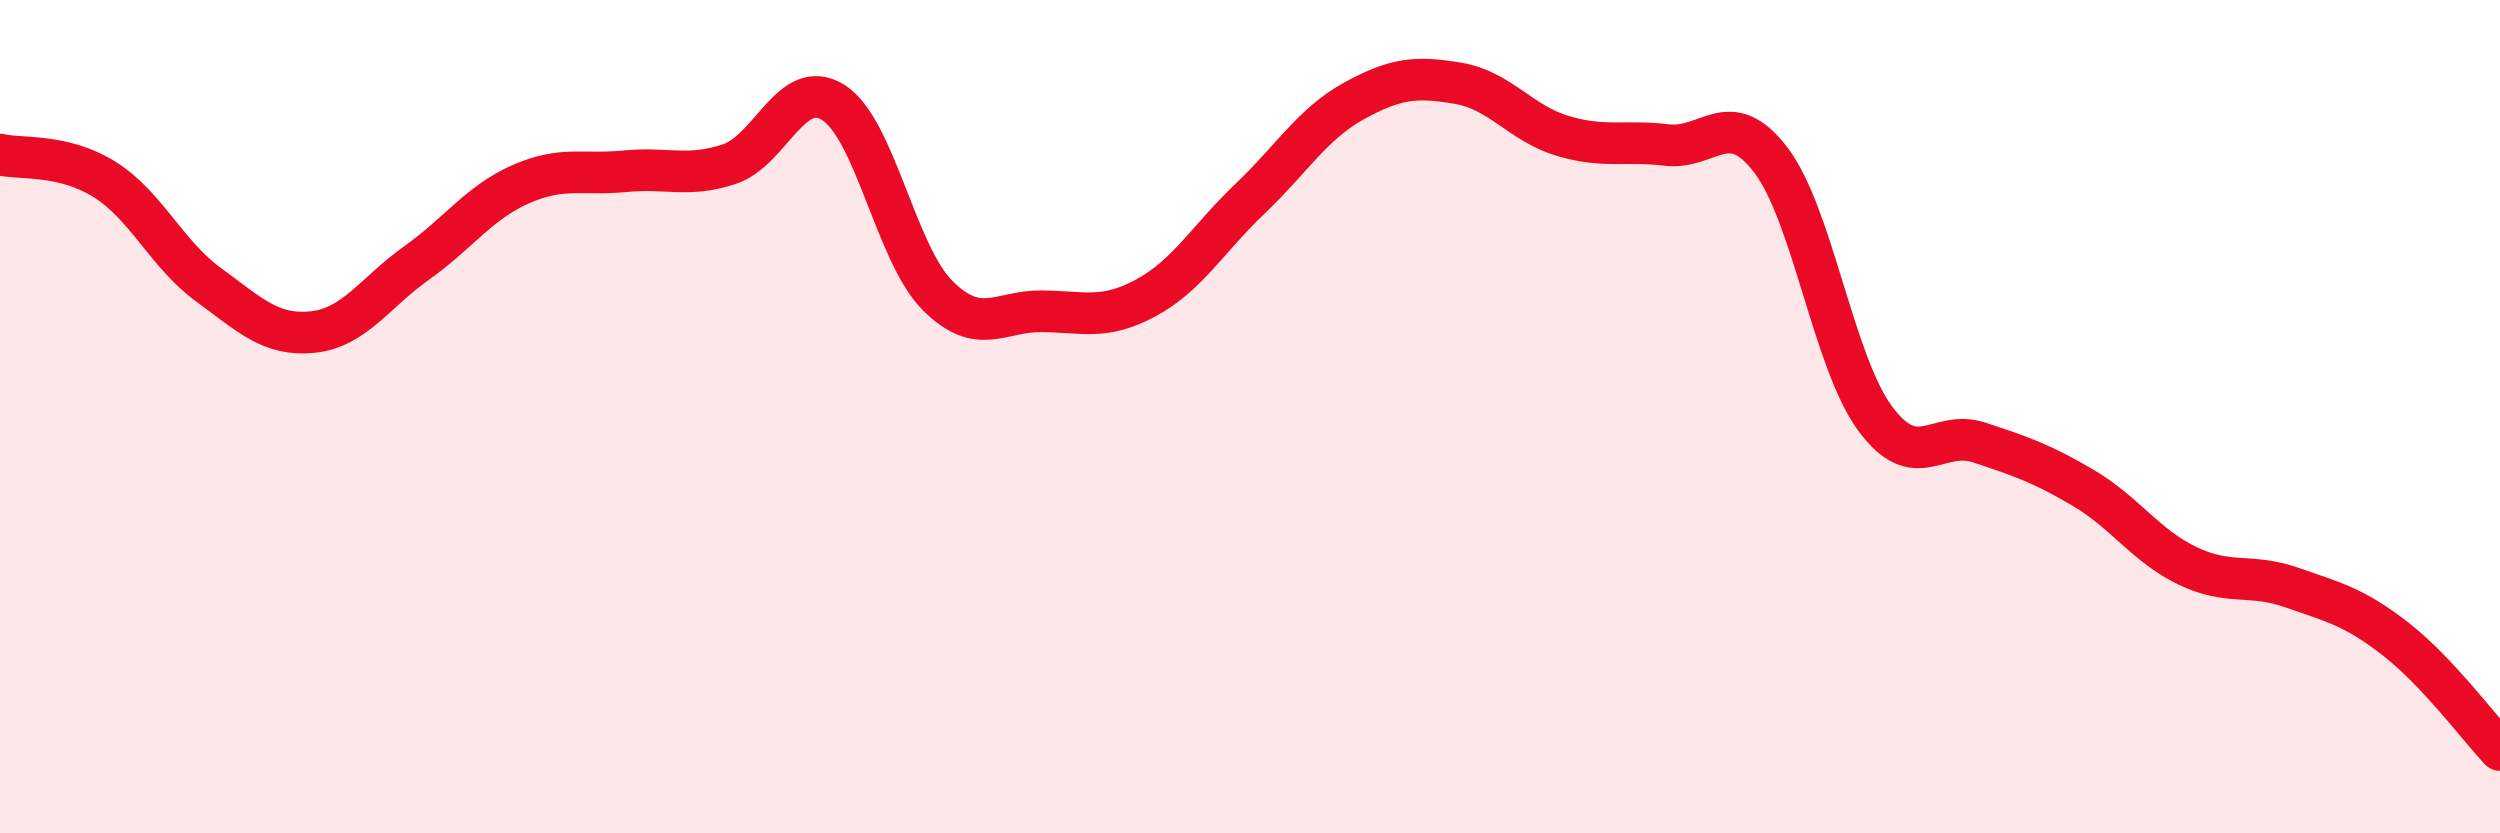
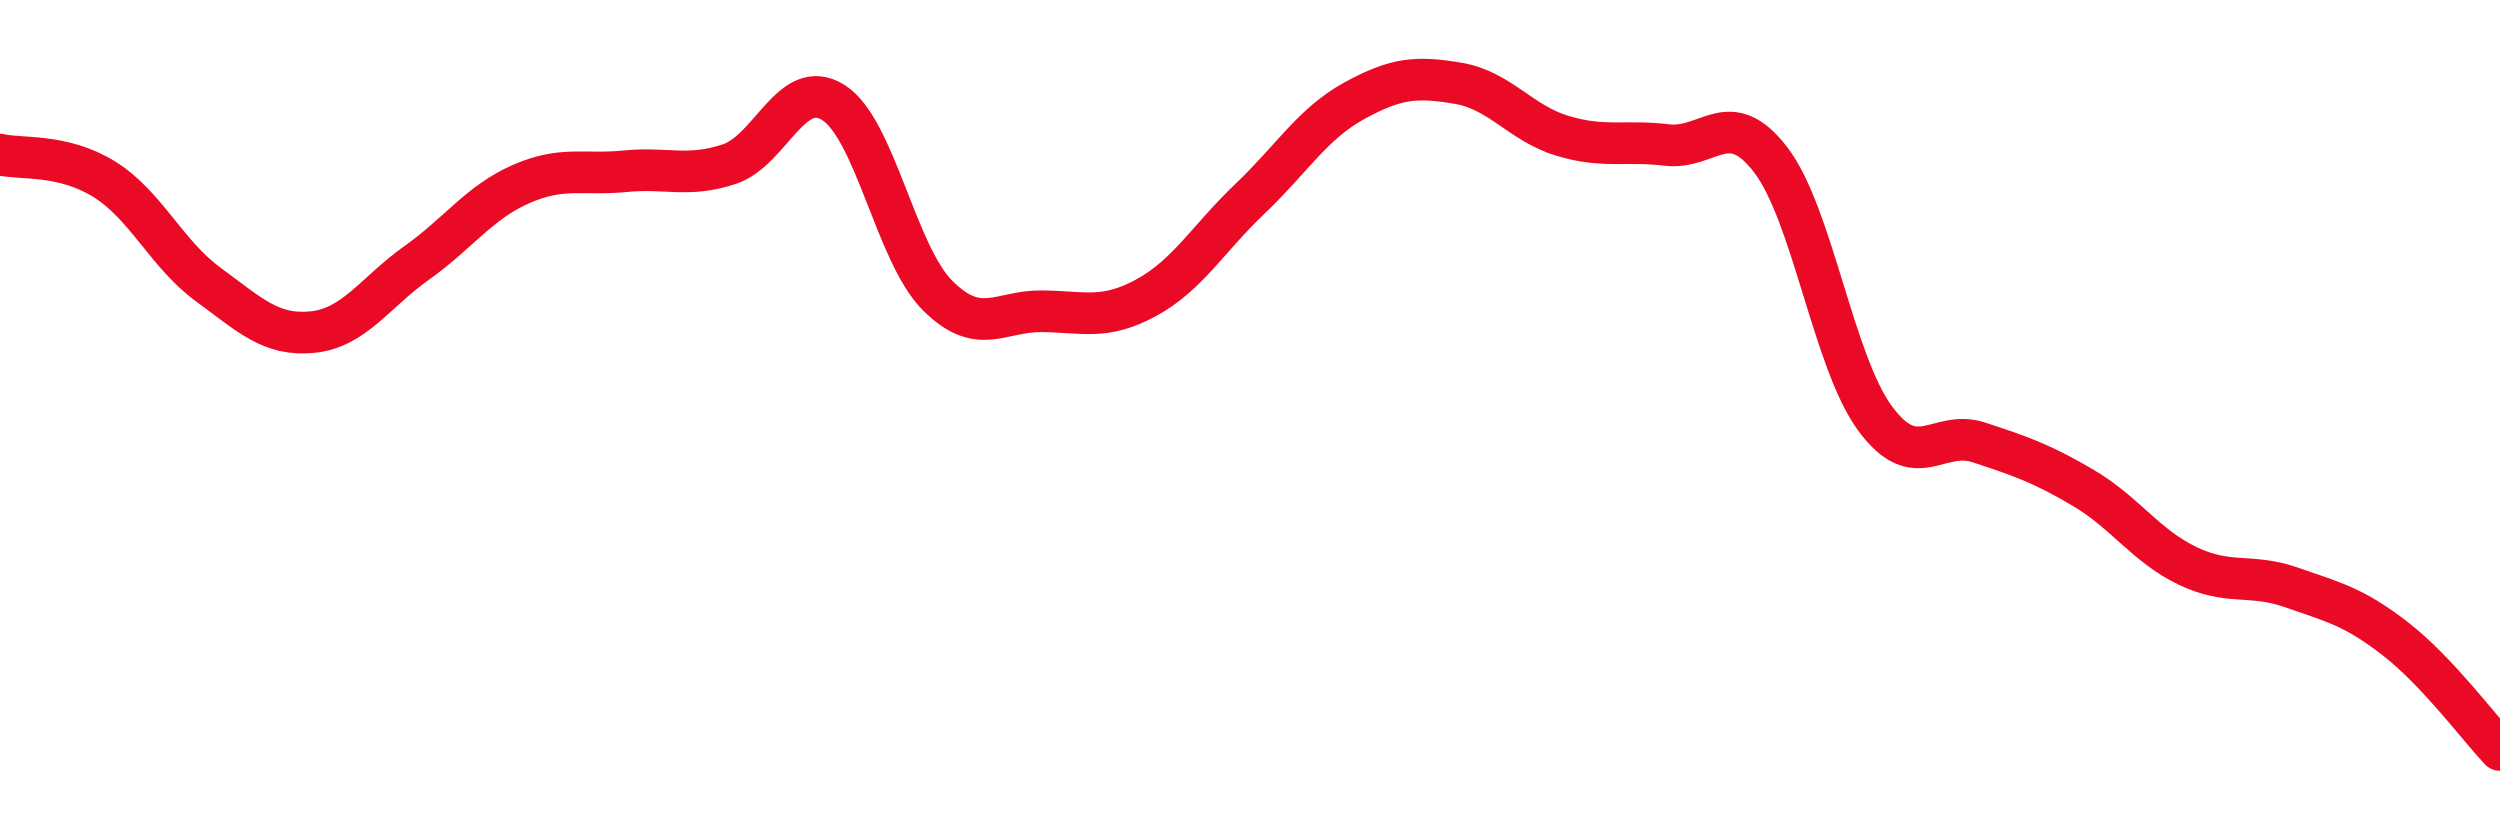
<svg xmlns="http://www.w3.org/2000/svg" width="60" height="20" viewBox="0 0 60 20">
-   <path d="M 0,3.71 C 0.5,3.83 1.5,3.68 2.5,4.3 C 3.5,4.92 4,6.1 5,6.83 C 6,7.56 6.5,8.07 7.5,7.97 C 8.5,7.87 9,7.02 10,6.31 C 11,5.6 11.5,4.86 12.5,4.42 C 13.5,3.98 14,4.21 15,4.11 C 16,4.01 16.5,4.27 17.5,3.94 C 18.5,3.61 19,1.83 20,2.46 C 21,3.09 21.5,6.09 22.5,7.09 C 23.5,8.09 24,7.46 25,7.47 C 26,7.48 26.5,7.69 27.5,7.15 C 28.5,6.61 29,5.72 30,4.77 C 31,3.82 31.5,2.97 32.5,2.42 C 33.5,1.87 34,1.83 35,2 C 36,2.17 36.5,2.96 37.5,3.26 C 38.5,3.56 39,3.36 40,3.48 C 41,3.6 41.5,2.53 42.5,3.84 C 43.5,5.15 44,8.68 45,10.04 C 46,11.4 46.5,10.29 47.5,10.62 C 48.5,10.95 49,11.12 50,11.71 C 51,12.3 51.5,13.1 52.5,13.58 C 53.5,14.06 54,13.75 55,14.1 C 56,14.45 56.5,14.56 57.5,15.34 C 58.5,16.12 59.5,17.47 60,18L60 20L0 20Z" fill="#EB0A25" opacity="0.1" stroke-linecap="round" stroke-linejoin="round" />
  <path d="M 0,3.71 C 0.5,3.83 1.5,3.68 2.5,4.3 C 3.5,4.92 4,6.1 5,6.83 C 6,7.56 6.5,8.07 7.5,7.97 C 8.5,7.87 9,7.02 10,6.31 C 11,5.6 11.5,4.86 12.5,4.42 C 13.5,3.98 14,4.21 15,4.11 C 16,4.01 16.5,4.27 17.5,3.94 C 18.5,3.61 19,1.83 20,2.46 C 21,3.09 21.5,6.09 22.5,7.09 C 23.5,8.09 24,7.46 25,7.47 C 26,7.48 26.5,7.69 27.5,7.15 C 28.5,6.61 29,5.72 30,4.77 C 31,3.82 31.5,2.97 32.5,2.42 C 33.5,1.87 34,1.83 35,2 C 36,2.17 36.5,2.96 37.5,3.26 C 38.5,3.56 39,3.36 40,3.48 C 41,3.6 41.5,2.53 42.5,3.84 C 43.5,5.15 44,8.68 45,10.04 C 46,11.4 46.5,10.29 47.5,10.62 C 48.5,10.95 49,11.12 50,11.71 C 51,12.3 51.5,13.1 52.5,13.58 C 53.5,14.06 54,13.75 55,14.1 C 56,14.45 56.5,14.56 57.5,15.34 C 58.5,16.12 59.5,17.47 60,18" stroke="#EB0A25" stroke-width="1" fill="none" stroke-linecap="round" stroke-linejoin="round" />
</svg>